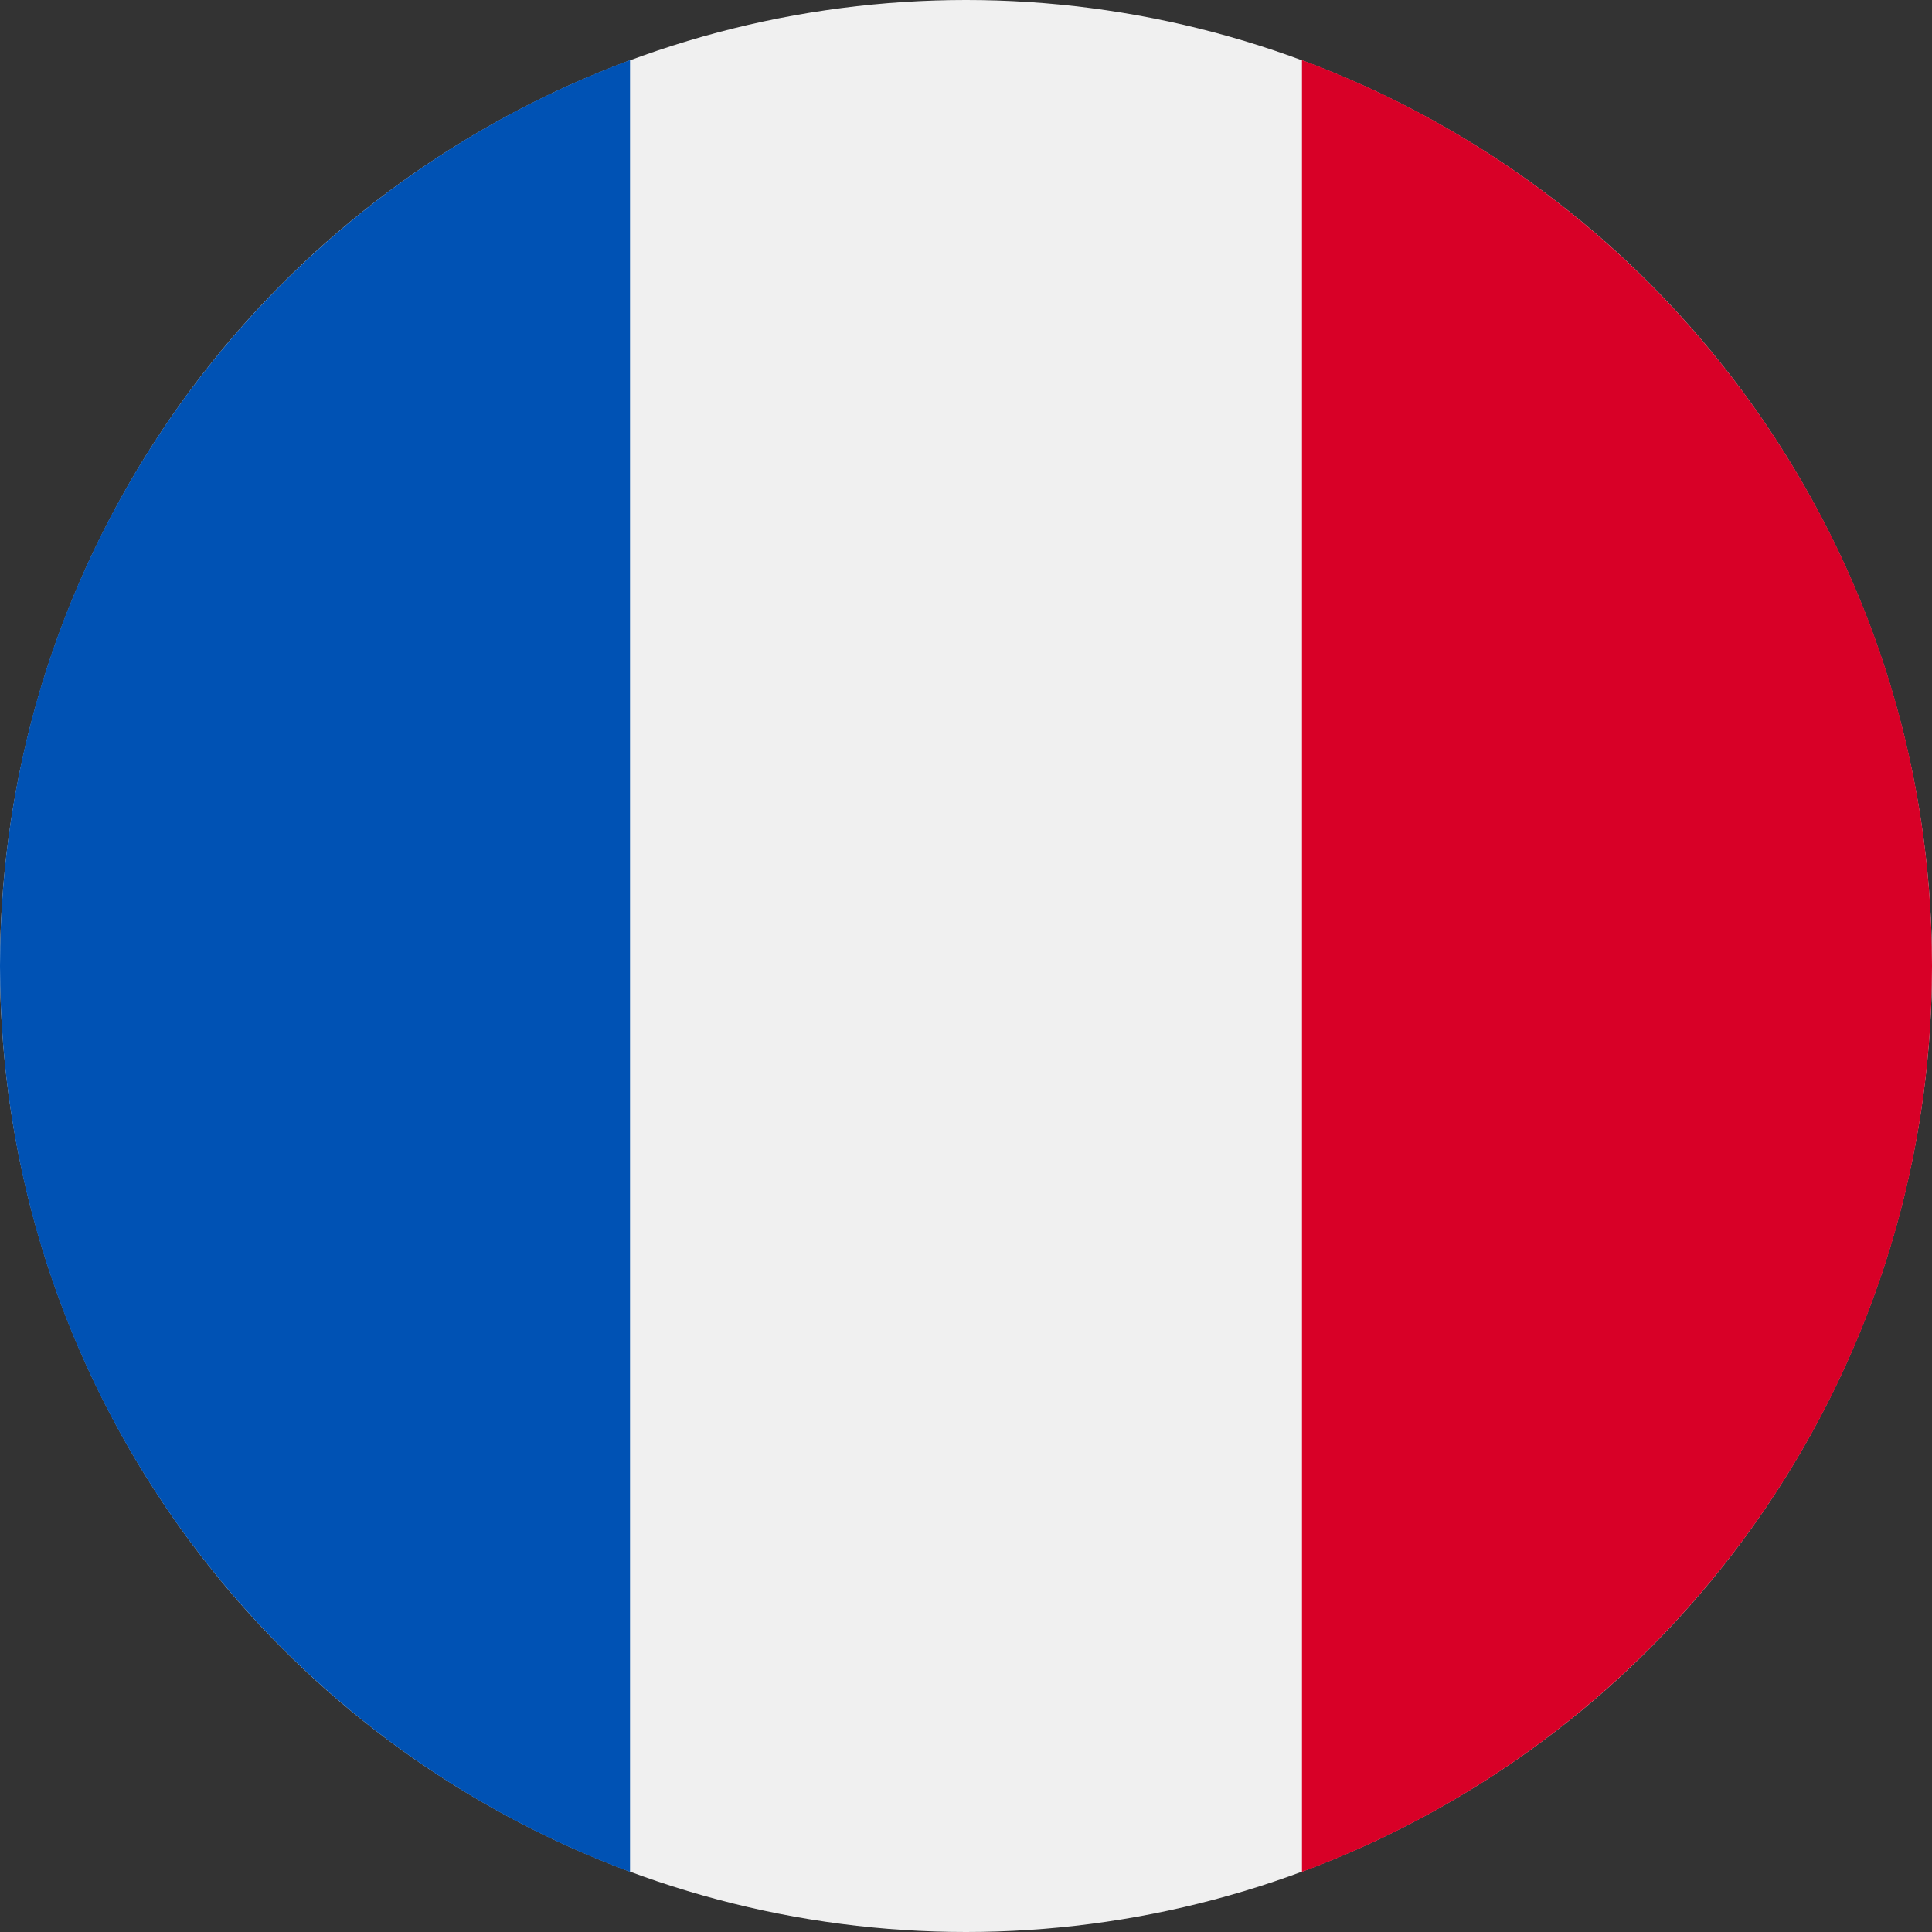
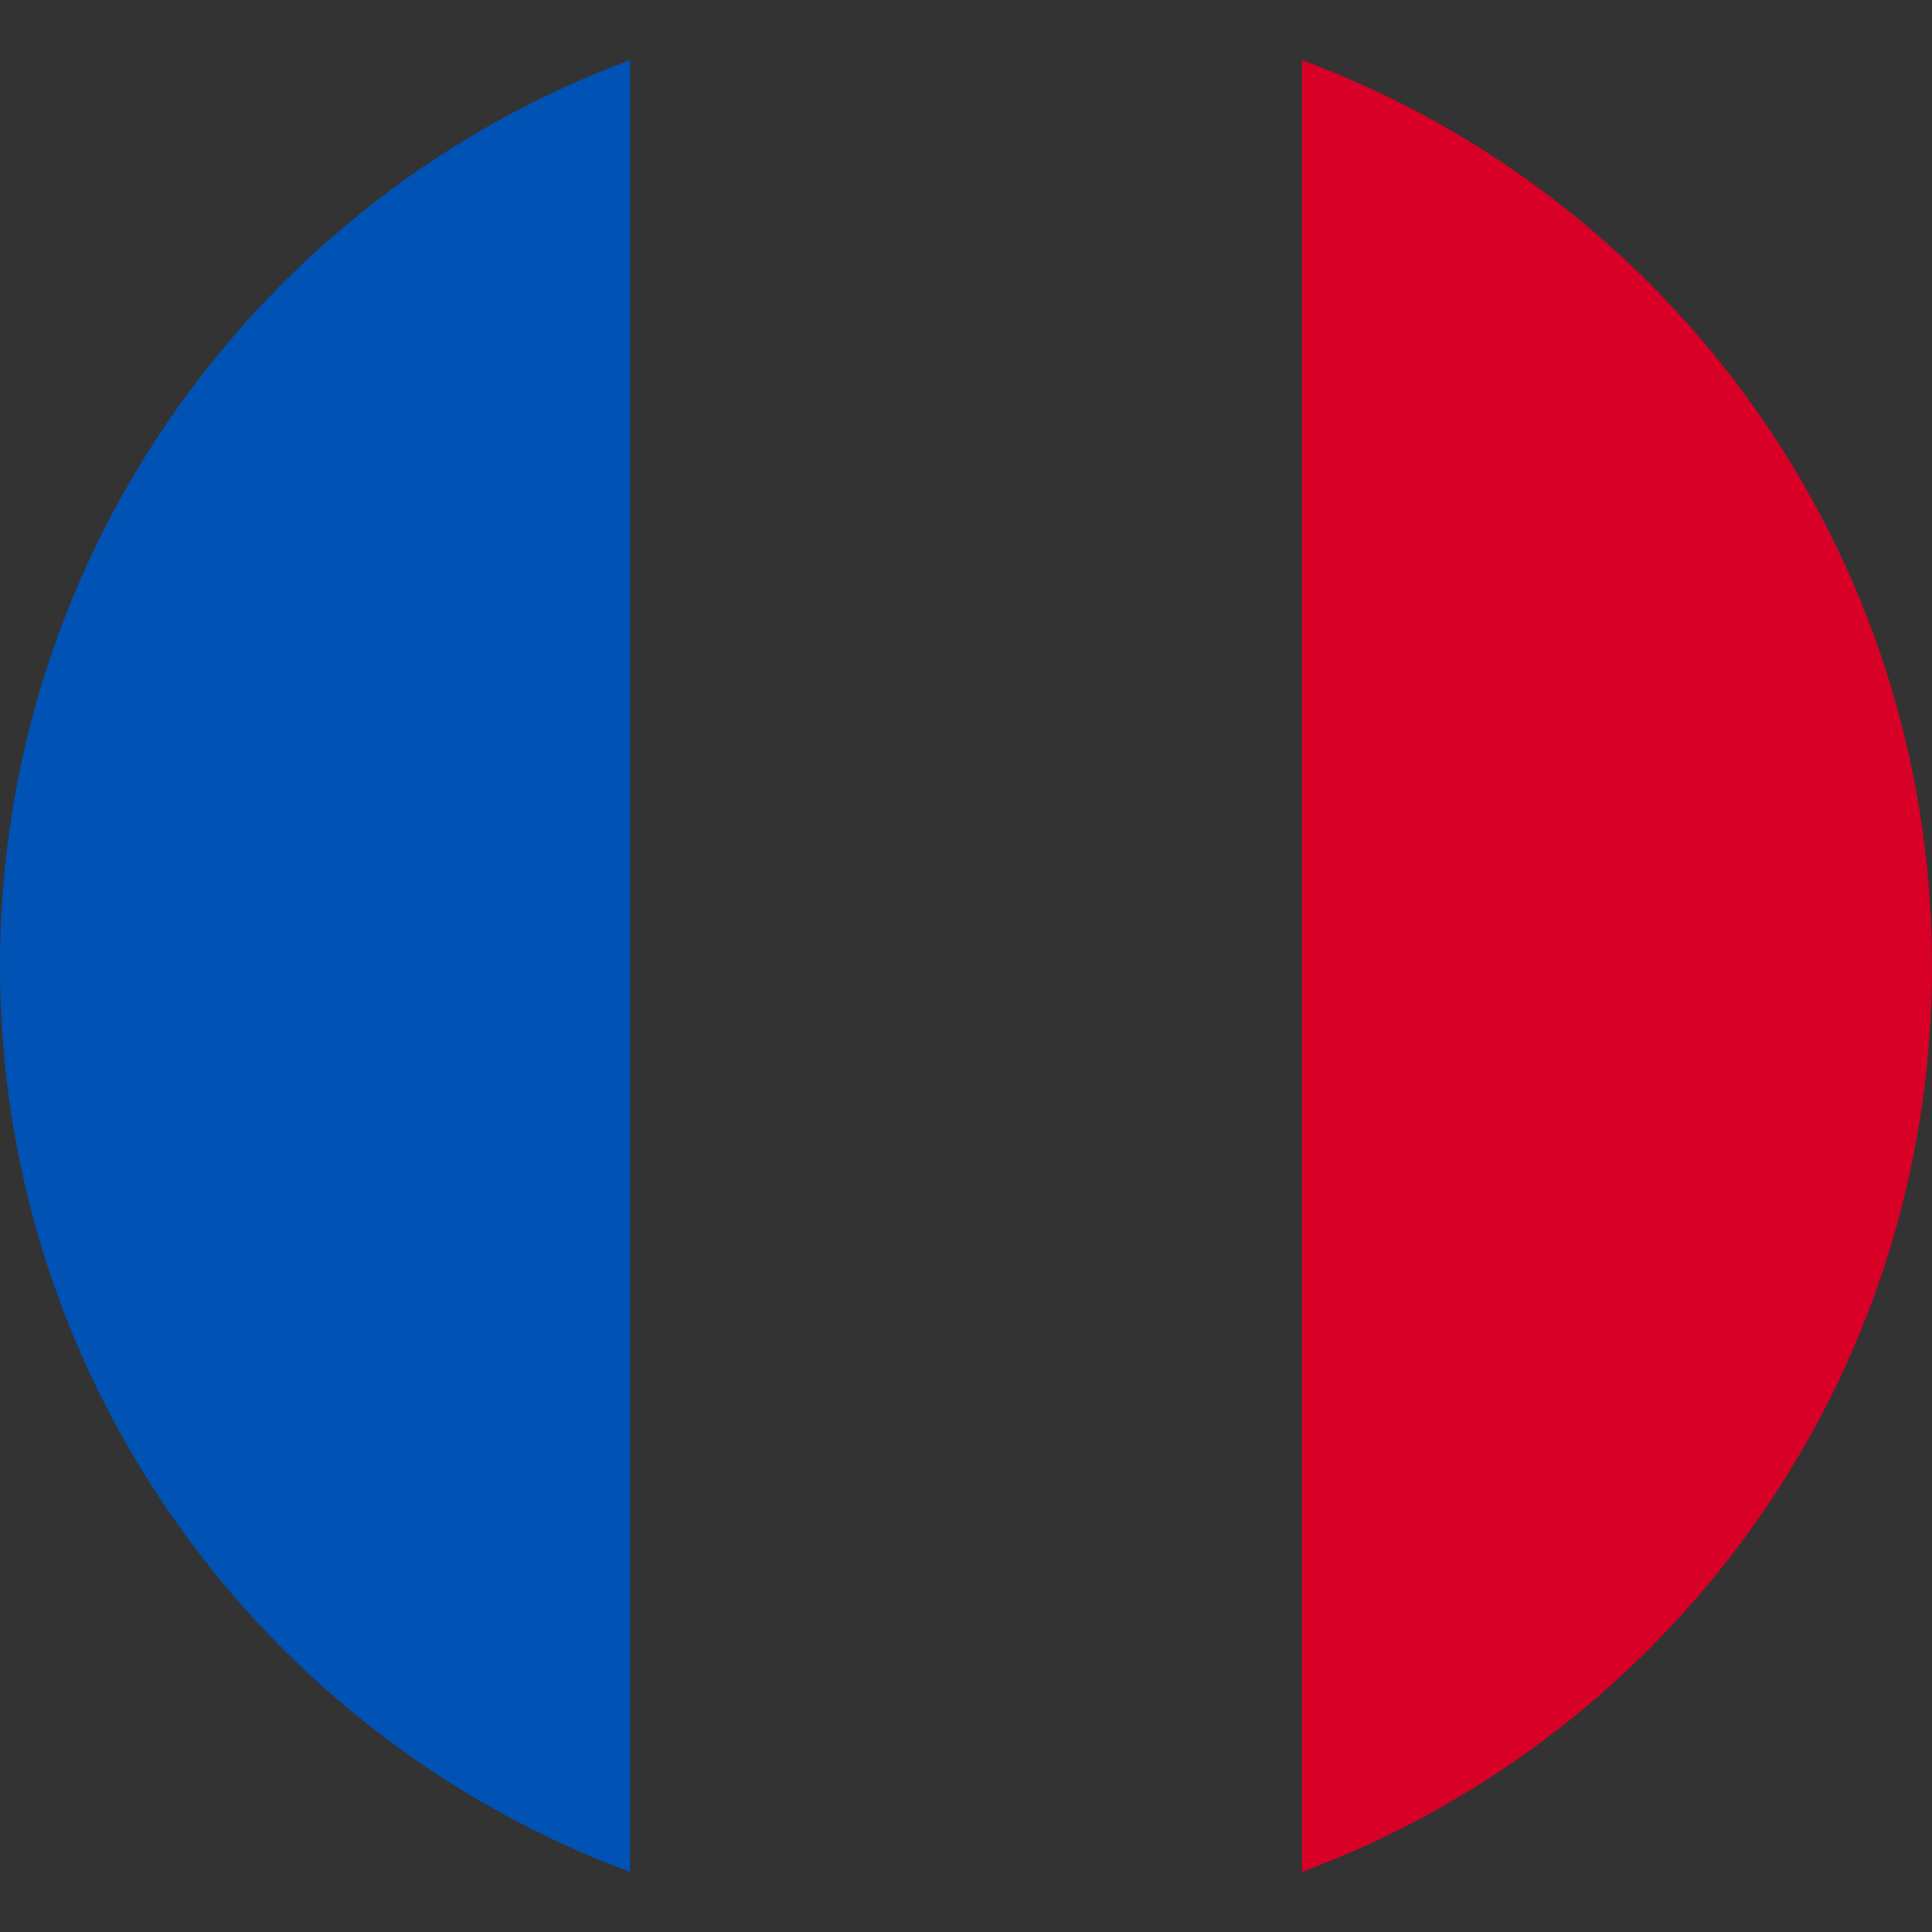
<svg xmlns="http://www.w3.org/2000/svg" width="20" height="20" viewBox="0 0 20 20">
  <rect x="0" y="0" width="20" height="20" fill="#333333" stroke="none" />
  <g fill="none" fill-rule="evenodd">
-     <path d="M0 0H24V24H0z" transform="translate(-2 -2)" />
    <g fill-rule="nonzero" transform="translate(-2 -2) translate(2 2)">
-       <circle cx="10" cy="10" r="10" fill="#F0F0F0" />
      <path fill="#D80027" d="M20 10c0-4.3-2.714-7.965-6.522-9.378v18.756C17.286 17.965 20 14.3 20 10z" />
      <path fill="#0052B4" d="M0 10c0 4.3 2.714 7.965 6.522 9.378V.622C2.714 2.035 0 5.7 0 10z" />
    </g>
  </g>
</svg>